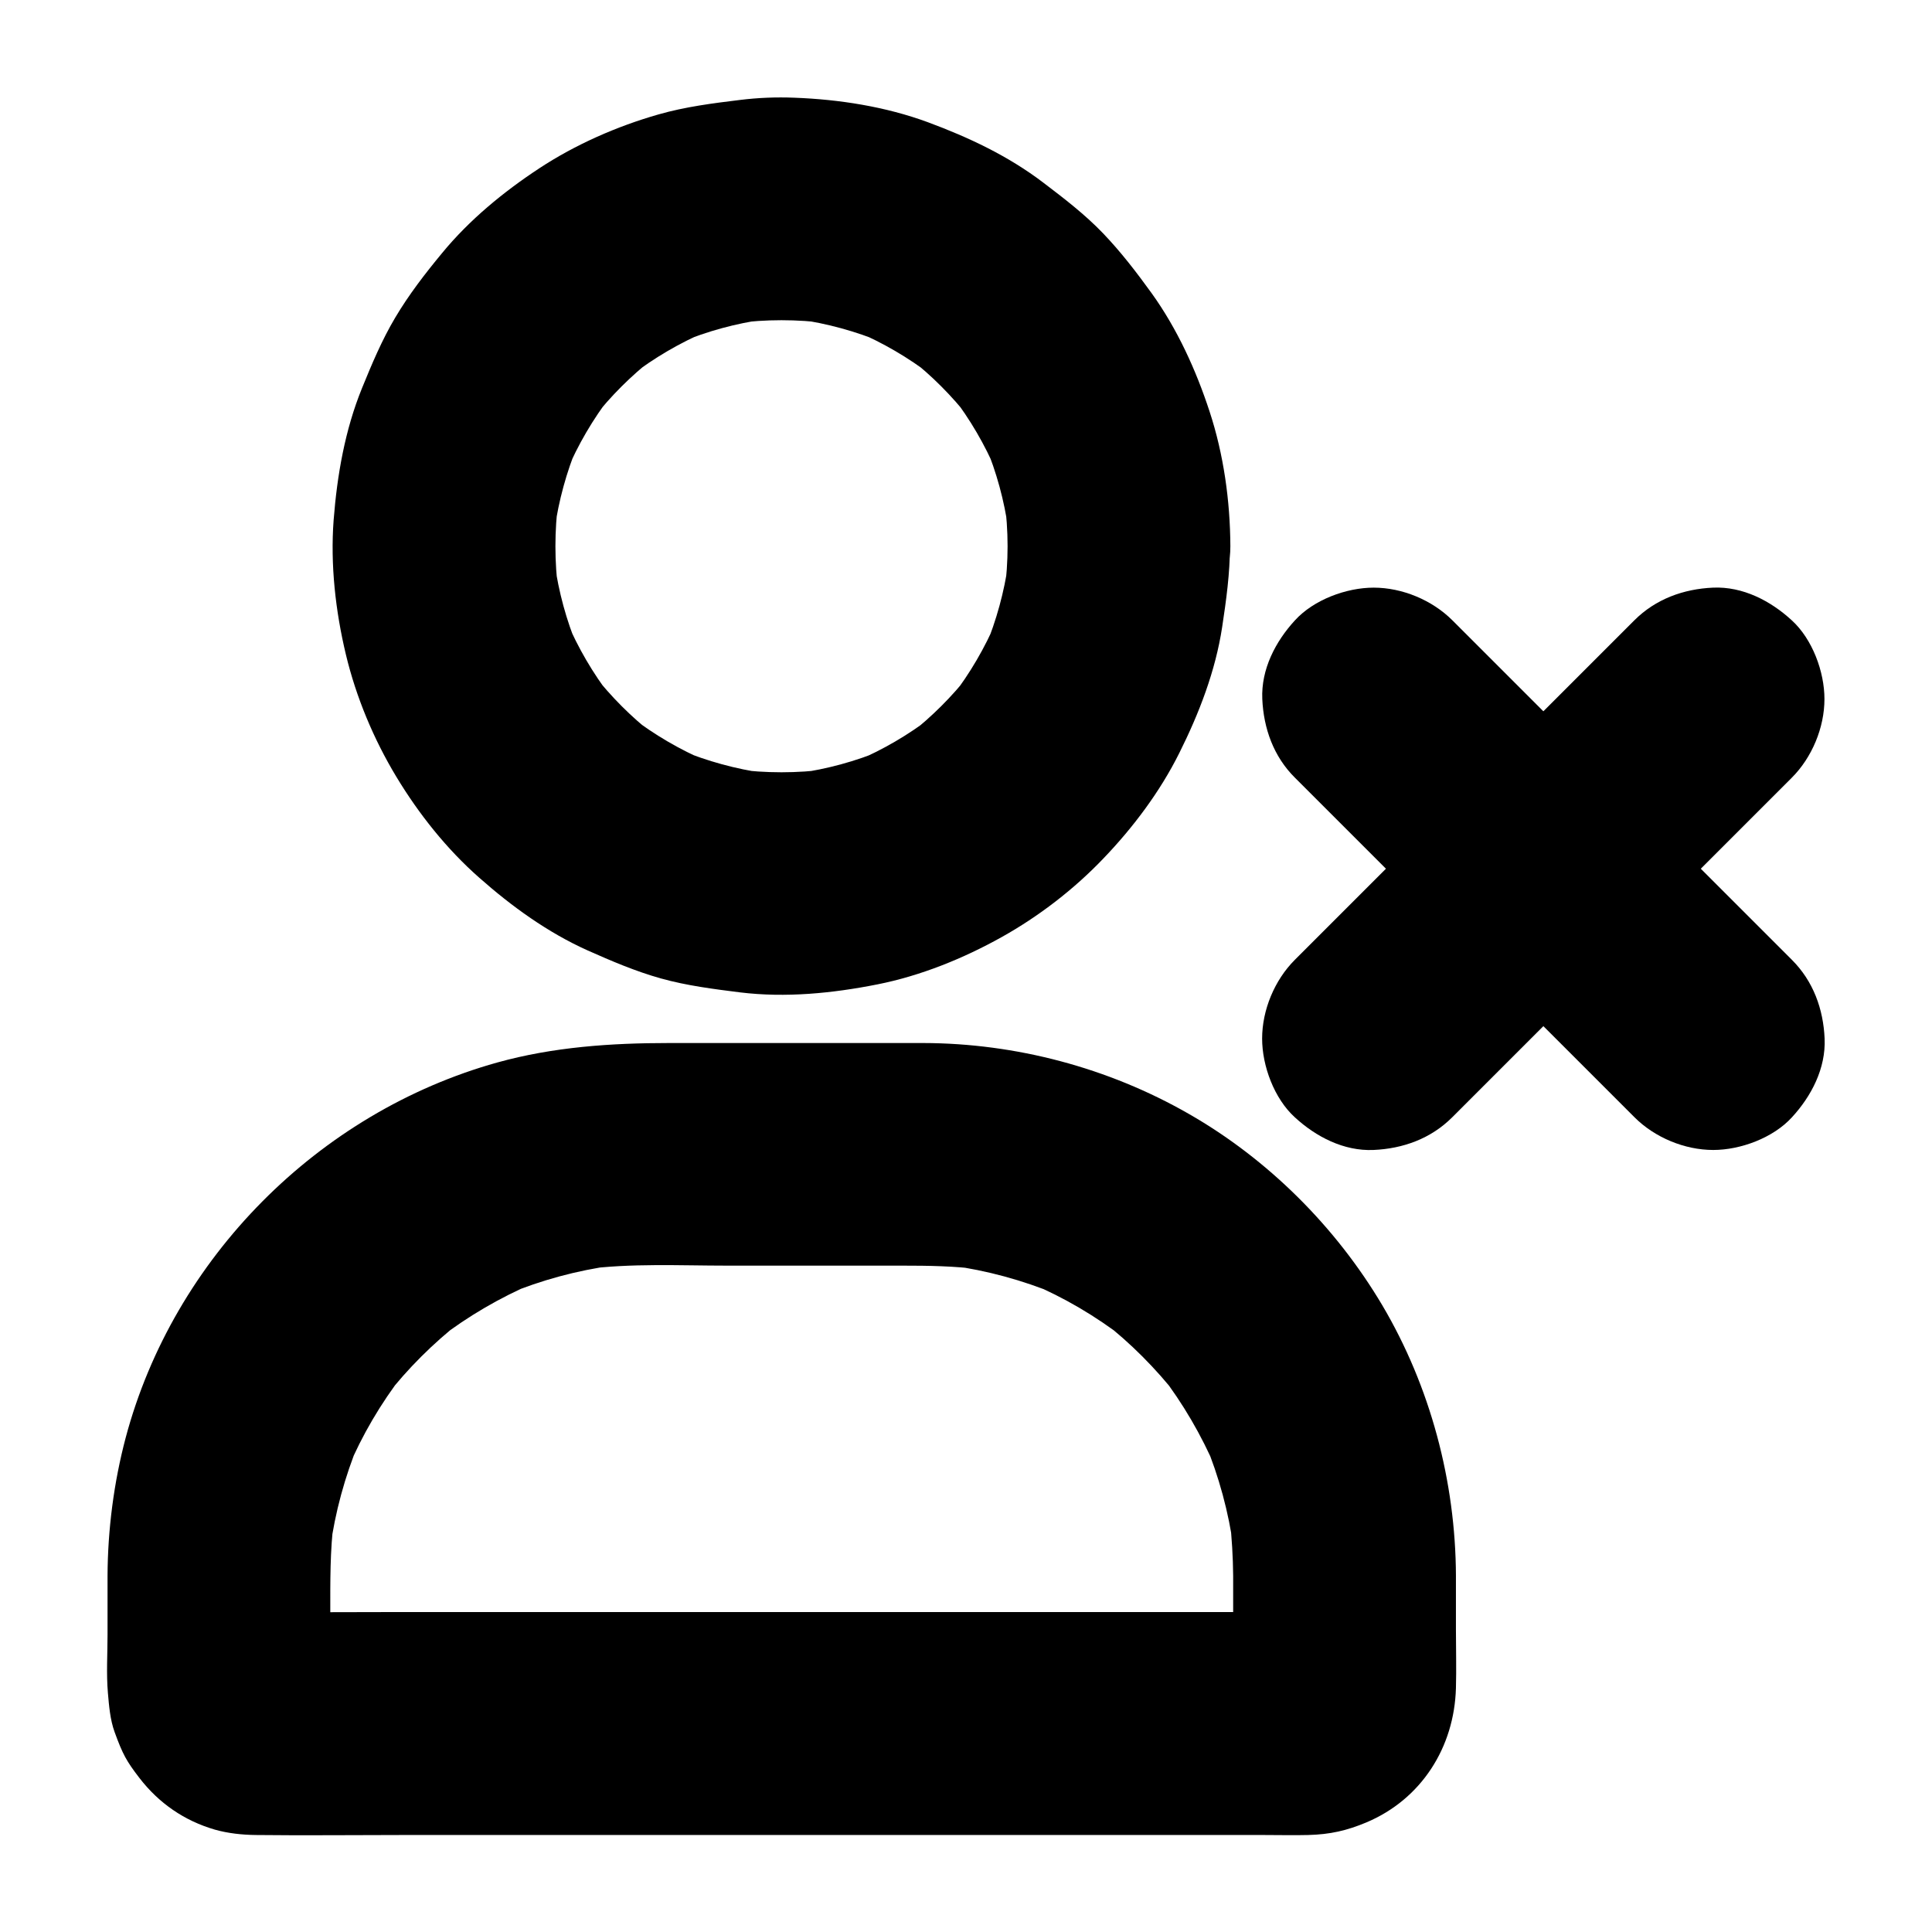
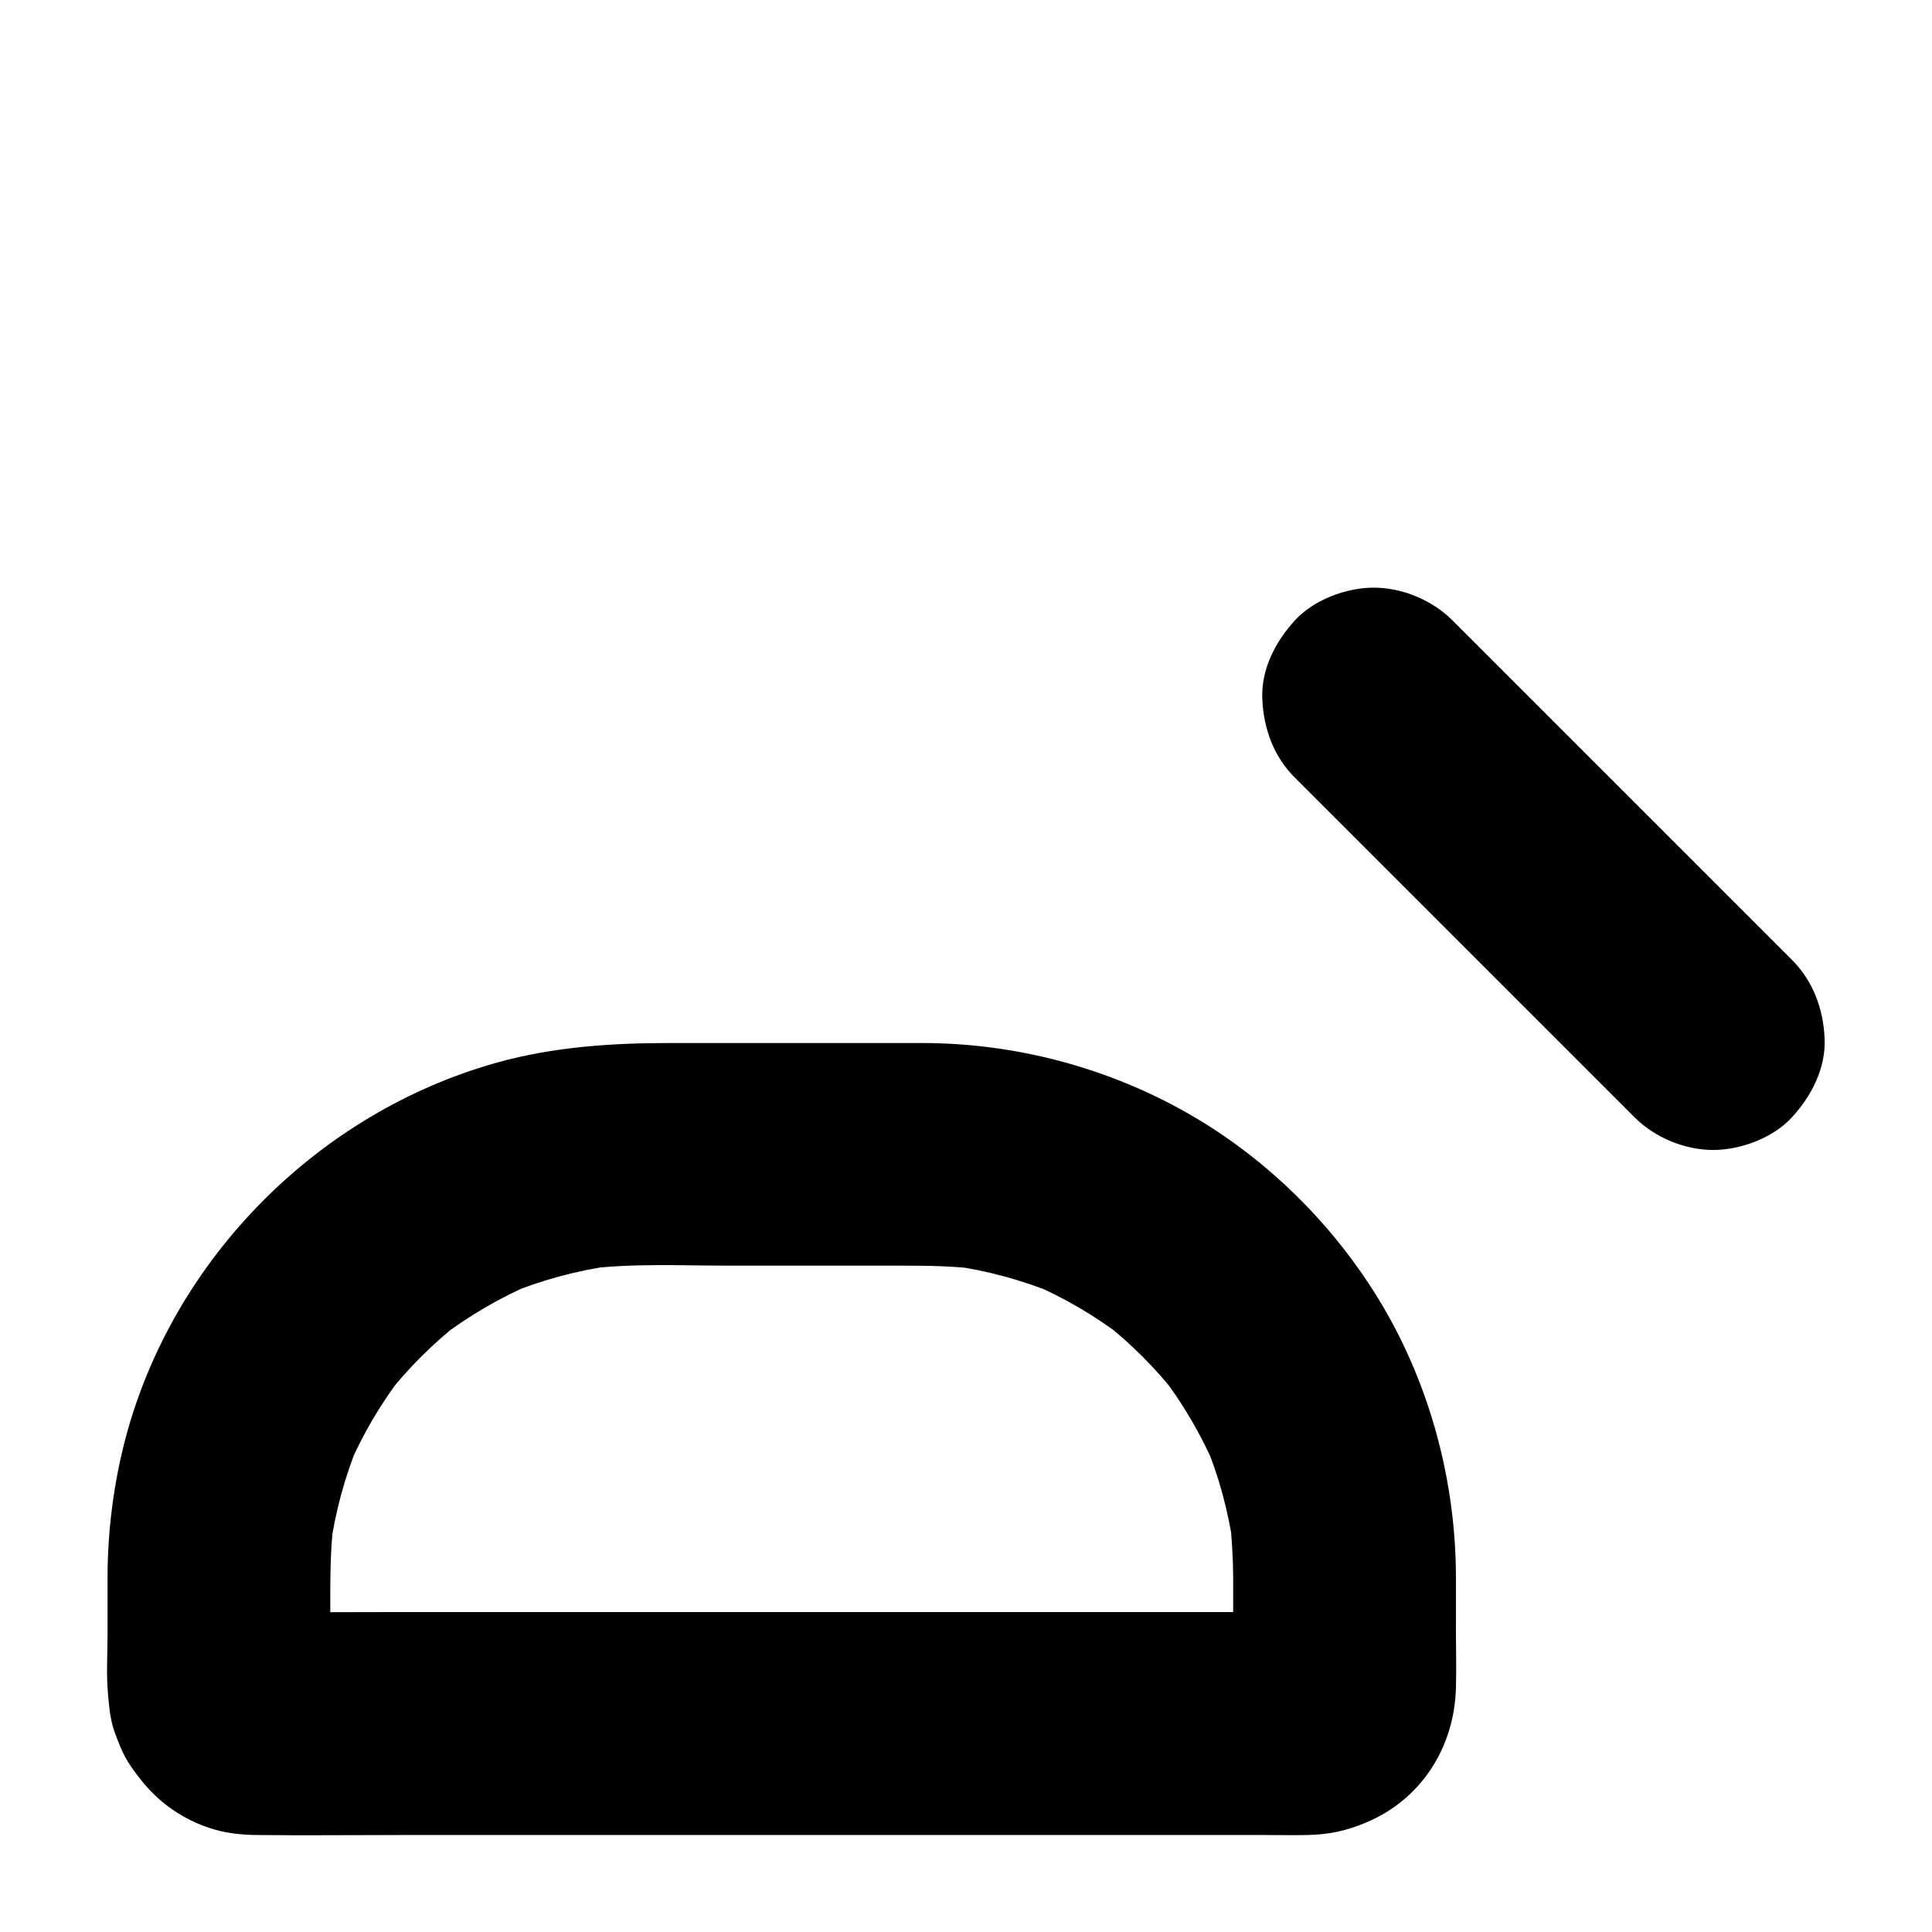
<svg xmlns="http://www.w3.org/2000/svg" fill="#000000" width="800px" height="800px" version="1.1" viewBox="144 144 512 512">
  <g>
-     <path d="m411.02 288.76c0 4.133-0.297 8.215-0.836 12.301 0.344-2.609 0.688-5.215 1.031-7.871-1.082 7.676-3.148 15.203-6.102 22.336 0.984-2.363 1.969-4.723 2.953-7.035-3.051 7.184-6.988 13.922-11.758 20.121 1.523-1.969 3.102-3.984 4.625-5.953-4.625 5.953-9.988 11.266-15.941 15.941 1.969-1.523 3.984-3.102 5.953-4.625-6.199 4.773-12.941 8.707-20.121 11.758 2.363-0.984 4.723-1.969 7.035-2.953-7.184 3-14.66 5.019-22.336 6.102 2.609-0.344 5.215-0.688 7.871-1.031-8.168 1.082-16.434 1.082-24.602 0 2.609 0.344 5.215 0.688 7.871 1.031-7.676-1.082-15.203-3.148-22.336-6.102 2.363 0.984 4.723 1.969 7.035 2.953-7.184-3.051-13.922-6.988-20.121-11.758 1.969 1.523 3.984 3.102 5.953 4.625-5.953-4.625-11.266-9.988-15.941-15.941 1.523 1.969 3.102 3.984 4.625 5.953-4.773-6.199-8.707-12.941-11.758-20.121 0.984 2.363 1.969 4.723 2.953 7.035-3-7.184-5.019-14.66-6.102-22.336 0.344 2.609 0.688 5.215 1.031 7.871-1.082-8.168-1.082-16.434 0-24.602-0.344 2.609-0.688 5.215-1.031 7.871 1.082-7.676 3.148-15.203 6.102-22.336-0.984 2.363-1.969 4.723-2.953 7.035 3.051-7.184 6.988-13.922 11.758-20.121-1.523 1.969-3.102 3.984-4.625 5.953 4.625-5.953 9.988-11.266 15.941-15.941-1.969 1.523-3.984 3.102-5.953 4.625 6.199-4.773 12.941-8.707 20.121-11.758-2.363 0.984-4.723 1.969-7.035 2.953 7.184-3 14.66-5.019 22.336-6.102-2.609 0.344-5.215 0.688-7.871 1.031 8.168-1.082 16.434-1.082 24.602 0-2.609-0.344-5.215-0.688-7.871-1.031 7.676 1.082 15.203 3.148 22.336 6.102-2.363-0.984-4.723-1.969-7.035-2.953 7.184 3.051 13.922 6.988 20.121 11.758-1.969-1.523-3.984-3.102-5.953-4.625 5.953 4.625 11.266 9.988 15.941 15.941-1.523-1.969-3.102-3.984-4.625-5.953 4.773 6.199 8.707 12.941 11.758 20.121-0.984-2.363-1.969-4.723-2.953-7.035 3 7.184 5.019 14.66 6.102 22.336-0.344-2.609-0.688-5.215-1.031-7.871 0.539 4.035 0.836 8.168 0.836 12.301 0.051 7.578 3.297 15.5 8.66 20.859 5.117 5.117 13.531 8.953 20.859 8.66 7.625-0.344 15.547-2.856 20.859-8.66 5.312-5.758 8.66-12.891 8.66-20.859-0.051-11.957-1.77-24.355-5.512-35.719-3.59-10.973-8.562-21.895-15.352-31.34-3.984-5.512-8.168-10.973-12.891-15.891-4.82-5.019-10.281-9.199-15.844-13.43-9.25-7.035-19.68-11.957-30.555-15.988-11.219-4.133-23.469-6.051-35.375-6.496-4.82-0.195-9.645 0-14.414 0.59-7.281 0.887-14.562 1.82-21.598 3.836-11.02 3.148-21.992 7.969-31.586 14.27-9.496 6.25-18.547 13.676-25.781 22.484-4.477 5.41-8.809 11.02-12.398 17.074-3.543 5.953-6.199 12.301-8.809 18.695-4.527 11.121-6.594 23.027-7.527 34.98-0.887 11.809 0.492 24.109 3.246 35.621 2.707 11.316 7.379 22.484 13.383 32.422 5.902 9.789 13.332 19.141 21.941 26.715 8.609 7.625 18.203 14.562 28.734 19.285 6.297 2.805 12.742 5.559 19.434 7.43 6.887 1.918 13.922 2.805 20.961 3.691 12.102 1.477 24.5 0.246 36.406-2.117 11.414-2.262 22.73-6.84 32.867-12.496 9.891-5.512 19.285-12.742 27.109-20.961 7.824-8.168 14.957-17.664 20.023-27.848 5.266-10.527 9.594-21.746 11.367-33.406 1.082-7.133 2.066-14.27 2.066-21.5 0.051-7.527-3.297-15.547-8.66-20.859-5.117-5.117-13.531-8.953-20.859-8.66-7.625 0.344-15.547 2.856-20.859 8.66-5.215 5.852-8.508 12.938-8.559 20.957z" />
    <path d="m470.8 561.62v15.352c0 5.164 0.441 10.527-0.098 15.695 0.344-2.609 0.688-5.215 1.031-7.871-0.148 0.887-0.395 1.672-0.688 2.461 0.984-2.363 1.969-4.723 2.953-7.035-0.395 0.789-0.789 1.477-1.328 2.117 1.523-1.969 3.102-3.984 4.625-5.953-0.441 0.492-0.836 0.887-1.328 1.328 1.969-1.523 3.984-3.102 5.953-4.625-0.688 0.543-1.379 0.934-2.117 1.328 2.363-0.984 4.723-1.969 7.035-2.953-0.836 0.344-1.625 0.543-2.461 0.688 2.609-0.344 5.215-0.688 7.871-1.031-2.805 0.297-5.758 0.098-8.562 0.098h-20.223-67.059-80.984-69.914c-11.219 0-22.484 0.098-33.703 0-0.59 0-1.133-0.051-1.723-0.098 2.609 0.344 5.215 0.688 7.871 1.031-0.887-0.148-1.672-0.395-2.461-0.688 2.363 0.984 4.723 1.969 7.035 2.953-0.789-0.395-1.477-0.789-2.117-1.328 1.969 1.523 3.984 3.102 5.953 4.625-0.492-0.441-0.887-0.836-1.328-1.328 1.523 1.969 3.102 3.984 4.625 5.953-0.543-0.688-0.934-1.379-1.328-2.117 0.984 2.363 1.969 4.723 2.953 7.035-0.344-0.836-0.543-1.625-0.688-2.461 0.344 2.609 0.688 5.215 1.031 7.871-0.246-2.508-0.098-5.117-0.098-7.625v-13.383c0-8.414-0.098-16.727 0.984-25.094-0.344 2.609-0.688 5.215-1.031 7.871 1.328-9.691 3.887-19.09 7.625-28.141-0.984 2.363-1.969 4.723-2.953 7.035 3.789-9.004 8.758-17.418 14.711-25.141-1.523 1.969-3.102 3.984-4.625 5.953 5.805-7.477 12.547-14.168 20.023-20.023-1.969 1.523-3.984 3.102-5.953 4.625 7.723-5.953 16.188-10.875 25.141-14.711-2.363 0.984-4.723 1.969-7.035 2.953 9.004-3.738 18.449-6.297 28.141-7.625-2.609 0.344-5.215 0.688-7.871 1.031 12.547-1.672 25.484-0.984 38.129-0.984h46.348c6.887 0 13.727 0.098 20.566 0.984-2.609-0.344-5.215-0.688-7.871-1.031 9.691 1.328 19.09 3.887 28.141 7.625-2.363-0.984-4.723-1.969-7.035-2.953 9.004 3.789 17.418 8.758 25.141 14.711-1.969-1.523-3.984-3.102-5.953-4.625 7.477 5.805 14.168 12.547 20.023 20.023-1.523-1.969-3.102-3.984-4.625-5.953 5.953 7.723 10.875 16.188 14.711 25.141-0.984-2.363-1.969-4.723-2.953-7.035 3.738 9.004 6.297 18.449 7.625 28.141-0.344-2.609-0.688-5.215-1.031-7.871 0.555 5.019 0.852 10.035 0.898 15.055 0 7.578 3.297 15.5 8.66 20.859 5.117 5.117 13.531 8.953 20.859 8.66 7.625-0.344 15.547-2.856 20.859-8.66 5.312-5.758 8.66-12.891 8.66-20.859-0.098-25.043-6.789-50.184-19.531-71.734-12.348-20.812-30.309-38.719-51.316-50.727-21.305-12.203-45.805-18.695-70.355-18.746h-27.012-40.344c-15.301 0-30.652 1.031-45.512 5.164-47.379 13.234-85.758 51.809-98.449 99.383-3.148 11.855-4.773 24.402-4.82 36.703v15.547c0 5.117-0.344 10.332 0.098 15.449 0.297 3.394 0.59 7.086 1.77 10.332 2.164 5.953 3.148 7.723 6.594 12.203 5.117 6.641 11.855 11.316 19.977 13.676 3.492 0.984 7.184 1.379 10.824 1.426 12.84 0.148 25.684 0 38.523 0h79.066 87.281 62.434c3.887 0 7.773 0.098 11.609 0 5.856-0.148 10.281-1.18 15.449-3.344 14.562-6.148 23.273-19.875 23.715-35.57 0.148-5.164 0-10.383 0-15.547v-14.121c0-7.578-3.297-15.5-8.66-20.859-5.117-5.117-13.531-8.953-20.859-8.66-7.625 0.344-15.547 2.856-20.859 8.66-5.312 5.66-8.66 12.746-8.66 20.766z" />
-     <path d="m577.12 308.39c-10.137 10.137-20.27 20.27-30.453 30.453l-48.461 48.461c-3.691 3.691-7.379 7.379-11.07 11.07-5.363 5.363-8.66 13.285-8.66 20.859 0 7.231 3.199 15.891 8.66 20.859 5.609 5.164 12.988 9.004 20.859 8.66 7.824-0.344 15.203-3 20.859-8.66 10.137-10.137 20.27-20.27 30.453-30.453 16.137-16.137 32.324-32.324 48.461-48.461 3.691-3.691 7.379-7.379 11.07-11.07 5.363-5.363 8.66-13.285 8.66-20.859 0-7.231-3.199-15.891-8.66-20.859-5.609-5.164-12.988-9.004-20.859-8.66-7.82 0.348-15.199 3.004-20.859 8.66z" />
    <path d="m487.18 350.11c10.137 10.137 20.27 20.27 30.453 30.453l59.531 59.531c5.363 5.363 13.285 8.66 20.859 8.66 7.231 0 15.891-3.199 20.859-8.66 5.164-5.609 9.004-12.988 8.66-20.859-0.344-7.824-3-15.203-8.66-20.859-10.137-10.137-20.27-20.27-30.453-30.453-16.137-16.137-32.324-32.324-48.461-48.461-3.691-3.691-7.379-7.379-11.07-11.07-5.363-5.363-13.285-8.66-20.859-8.66-7.231 0-15.891 3.199-20.859 8.66-5.164 5.609-9.004 12.988-8.66 20.859 0.348 7.82 3.004 15.25 8.66 20.859z" />
  </g>
</svg>